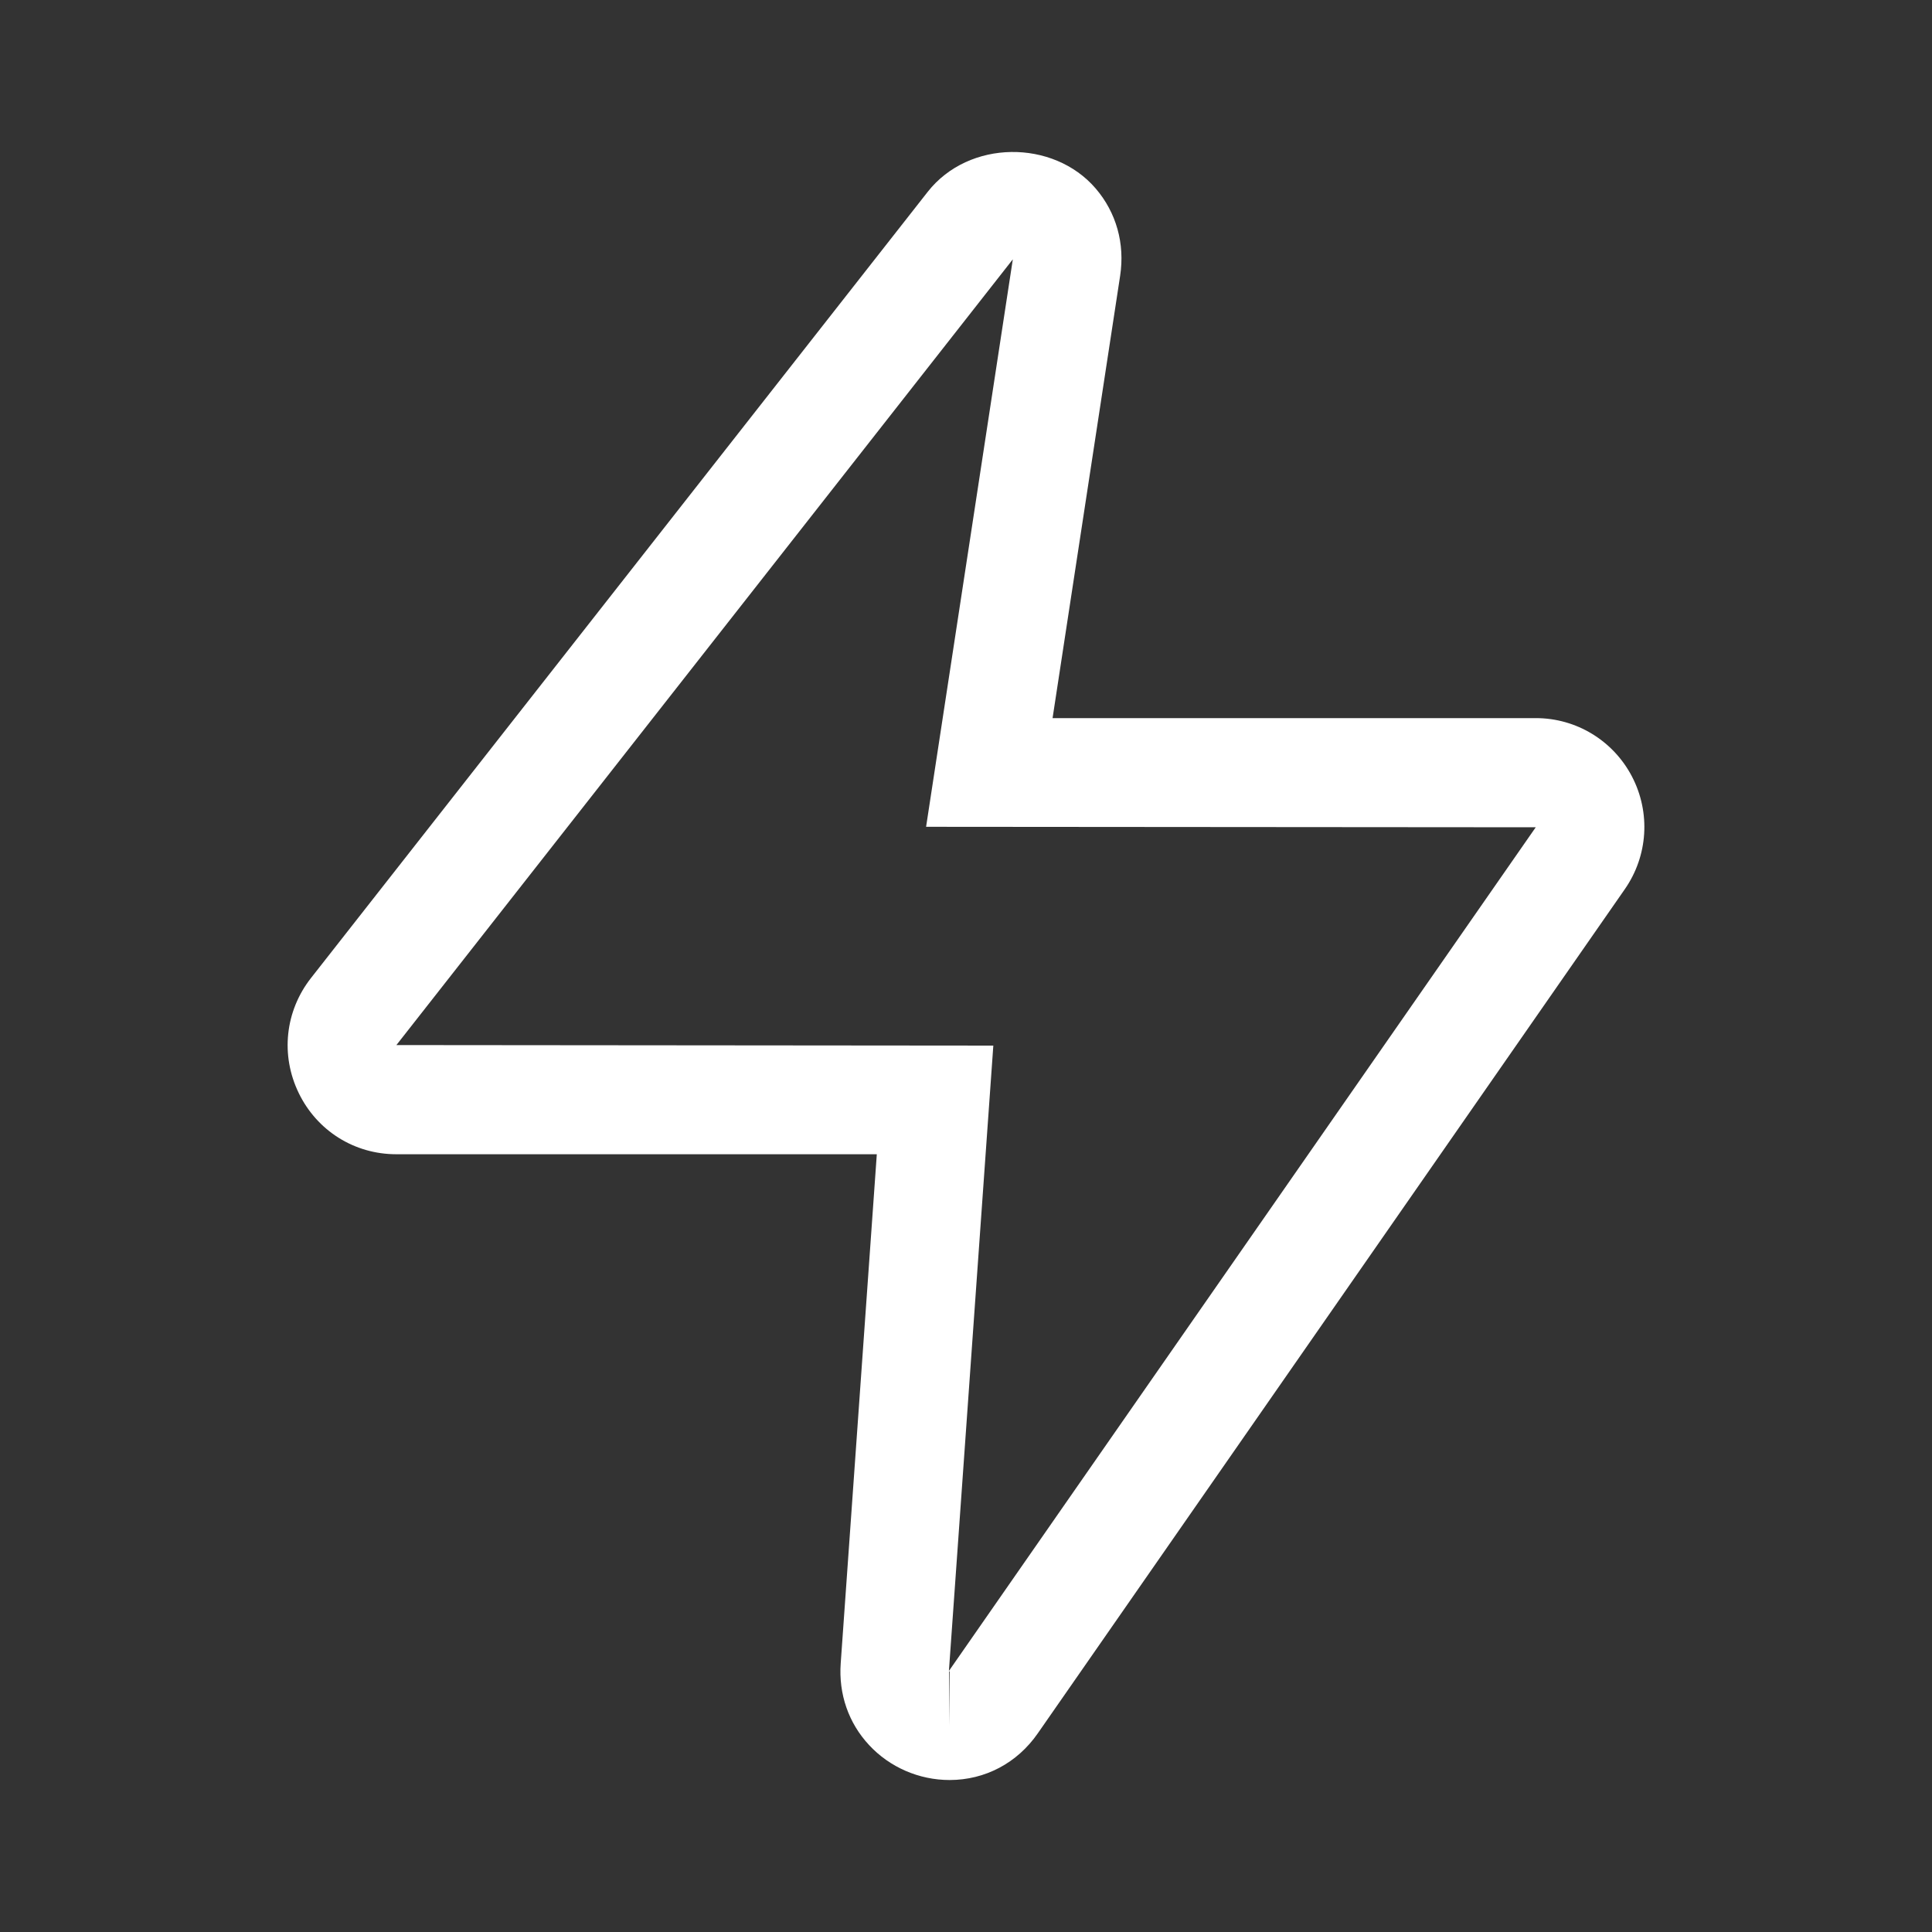
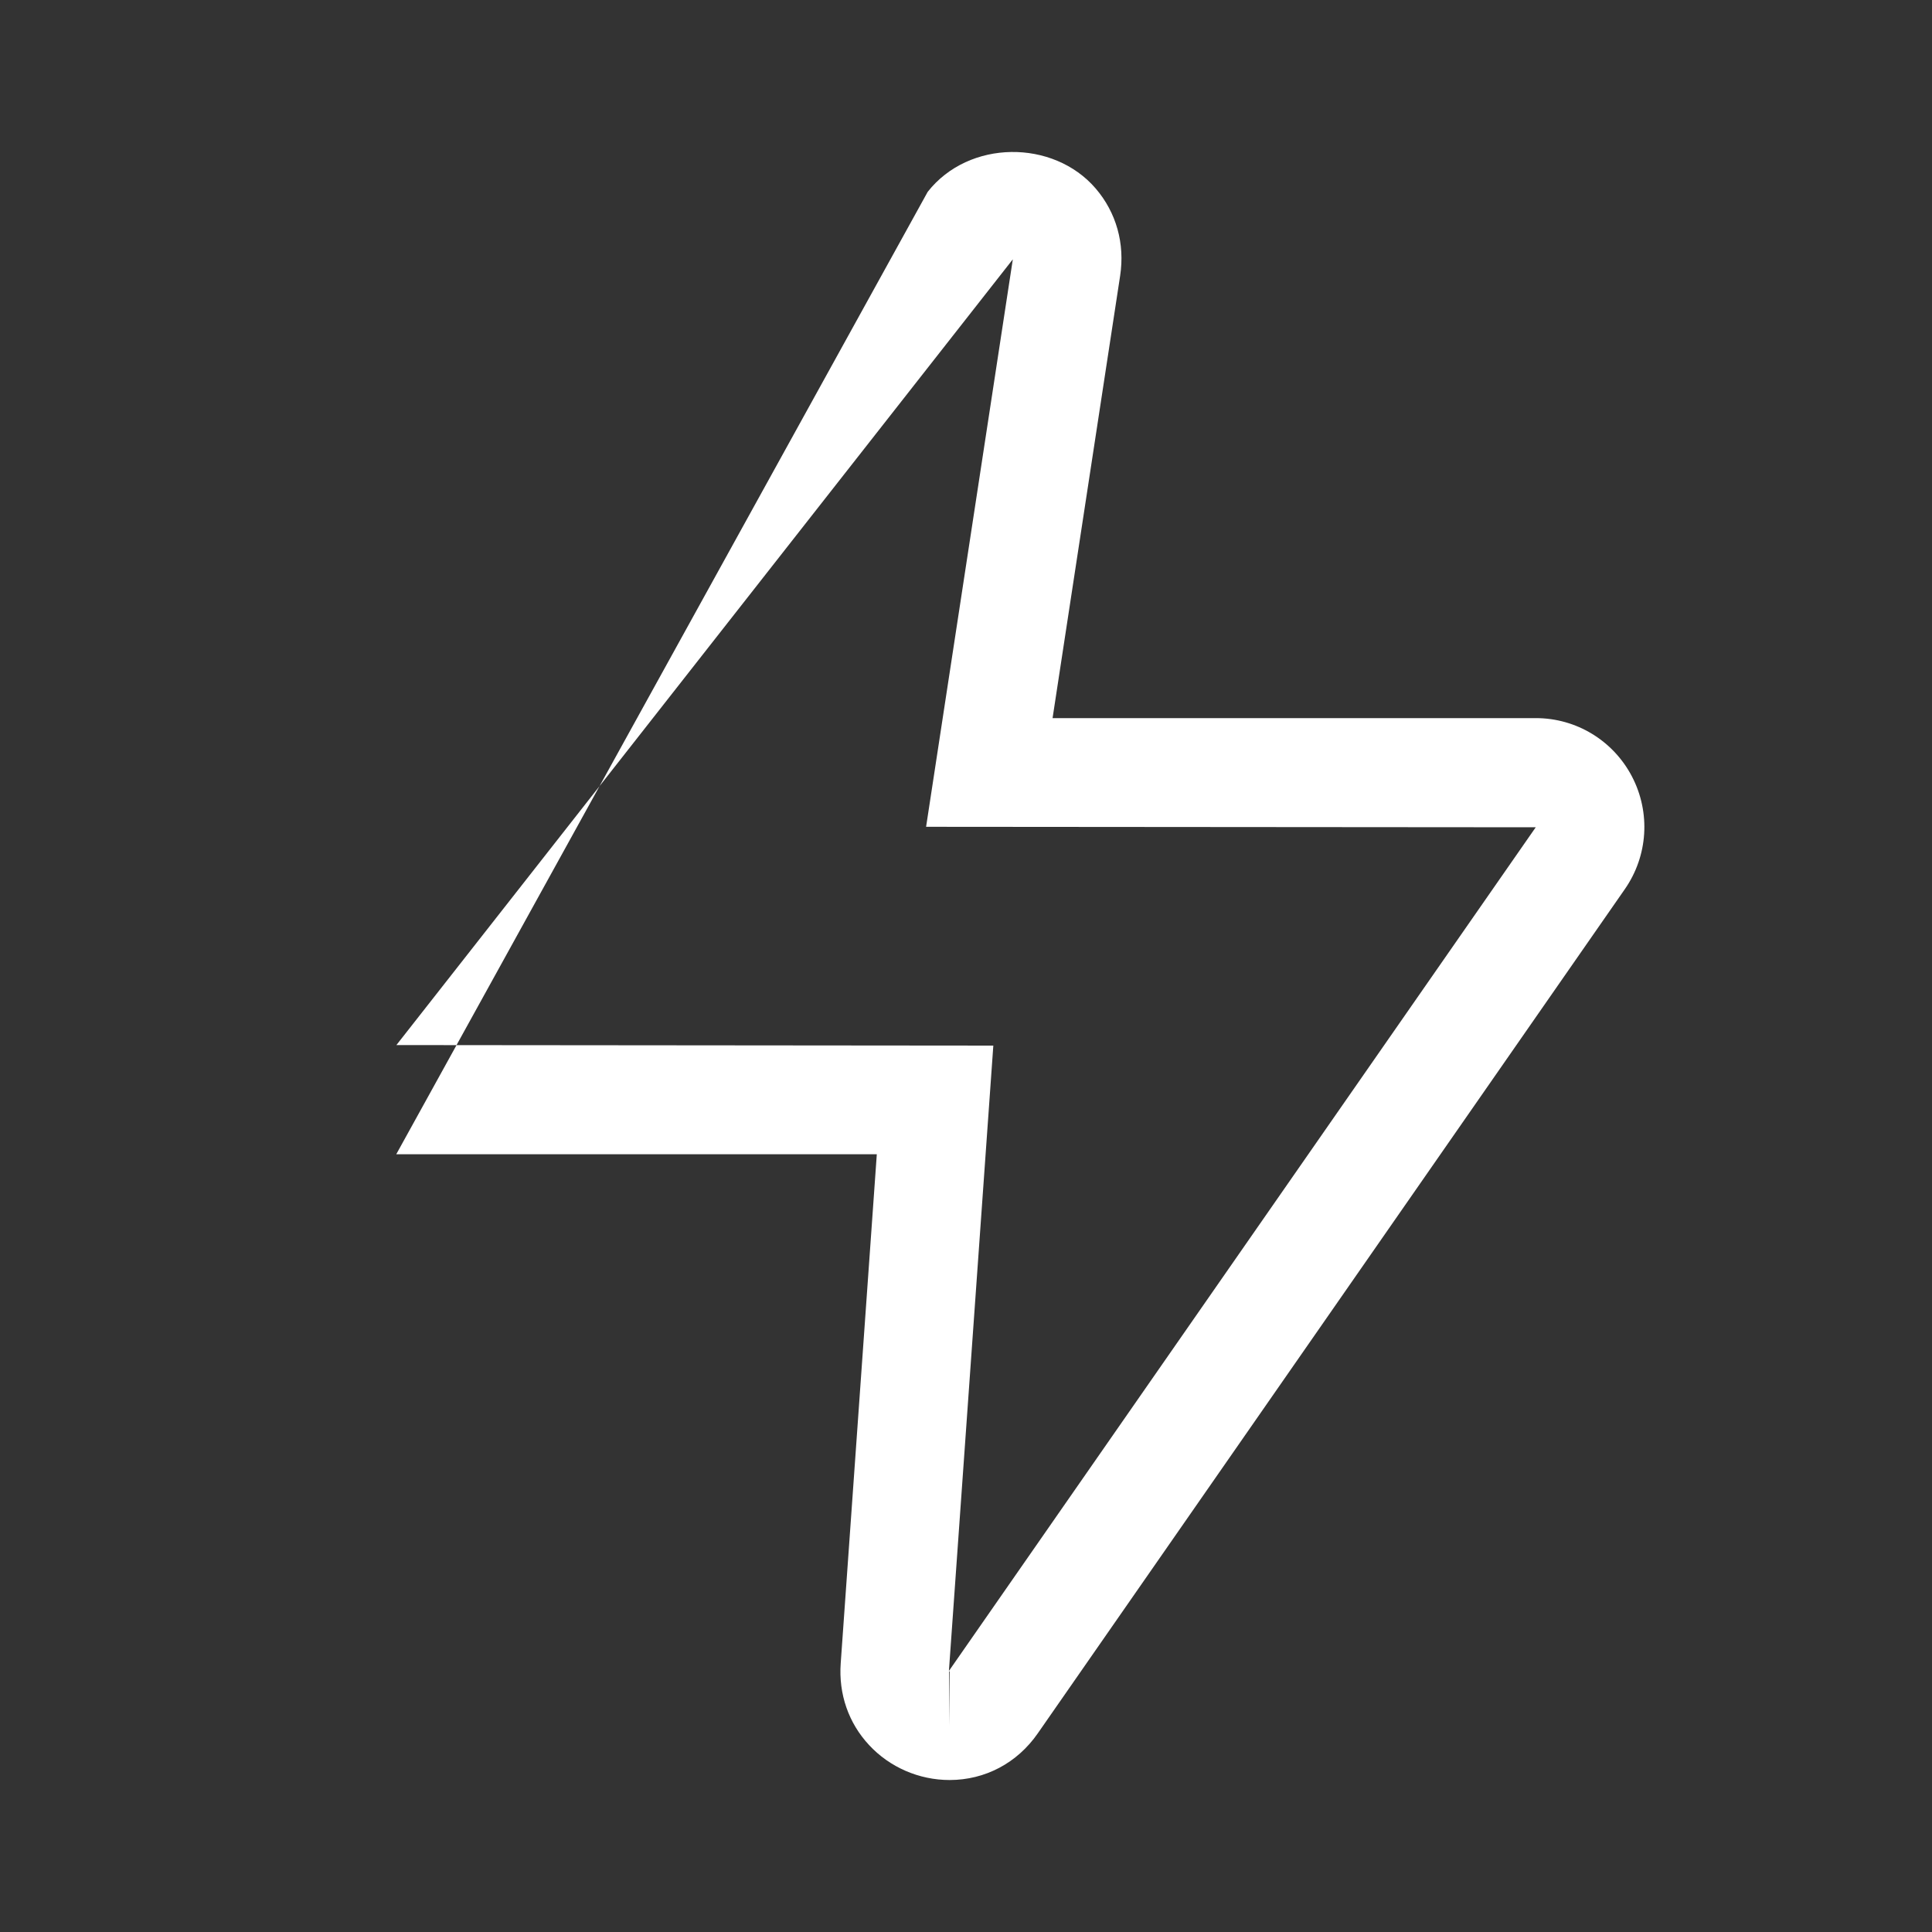
<svg xmlns="http://www.w3.org/2000/svg" t="1758034477912" class="icon" viewBox="0 0 1024 1024" version="1.1" p-id="8101" width="256" height="256">
  <rect x="0" y="0" width="1024" height="1024" fill="#333333" stroke="none" />
-   <path d="M503.306 943.447c-16.165 0-31.741-6.741-42.681-18.538-10.887-11.686-16.208-27.08-15.027-43.371l19.128-269.765H210.028c-22.189 0-41.977-12.416-51.683-32.415-9.776-20.113-7.247-43.482 6.516-61.025L491.692 101.691c21.784-27.78 66.585-27.978 89.057-1.769 10.925 12.752 15.534 29.185 12.947 46.235l-35.813 234.458h256.116c21.46 0 41.01 11.882 50.981 30.953 9.972 19.158 8.51 42.078-3.851 59.802L550.073 918.671c-10.924 15.787-27.975 24.775-46.767 24.775z m-0.31-57.525l0.31 28.707V885.864c-0.113 0-0.196 0-0.31 0.057z m33.819-748.474L210.099 553.908l316.382 0.28-23.539 331.45 311.029-447.162-323.123-0.252 45.967-300.778z" fill="#ffffff" p-id="8102" />
+   <path d="M503.306 943.447c-16.165 0-31.741-6.741-42.681-18.538-10.887-11.686-16.208-27.08-15.027-43.371l19.128-269.765H210.028L491.692 101.691c21.784-27.78 66.585-27.978 89.057-1.769 10.925 12.752 15.534 29.185 12.947 46.235l-35.813 234.458h256.116c21.46 0 41.01 11.882 50.981 30.953 9.972 19.158 8.51 42.078-3.851 59.802L550.073 918.671c-10.924 15.787-27.975 24.775-46.767 24.775z m-0.31-57.525l0.31 28.707V885.864c-0.113 0-0.196 0-0.31 0.057z m33.819-748.474L210.099 553.908l316.382 0.28-23.539 331.45 311.029-447.162-323.123-0.252 45.967-300.778z" fill="#ffffff" p-id="8102" />
</svg>